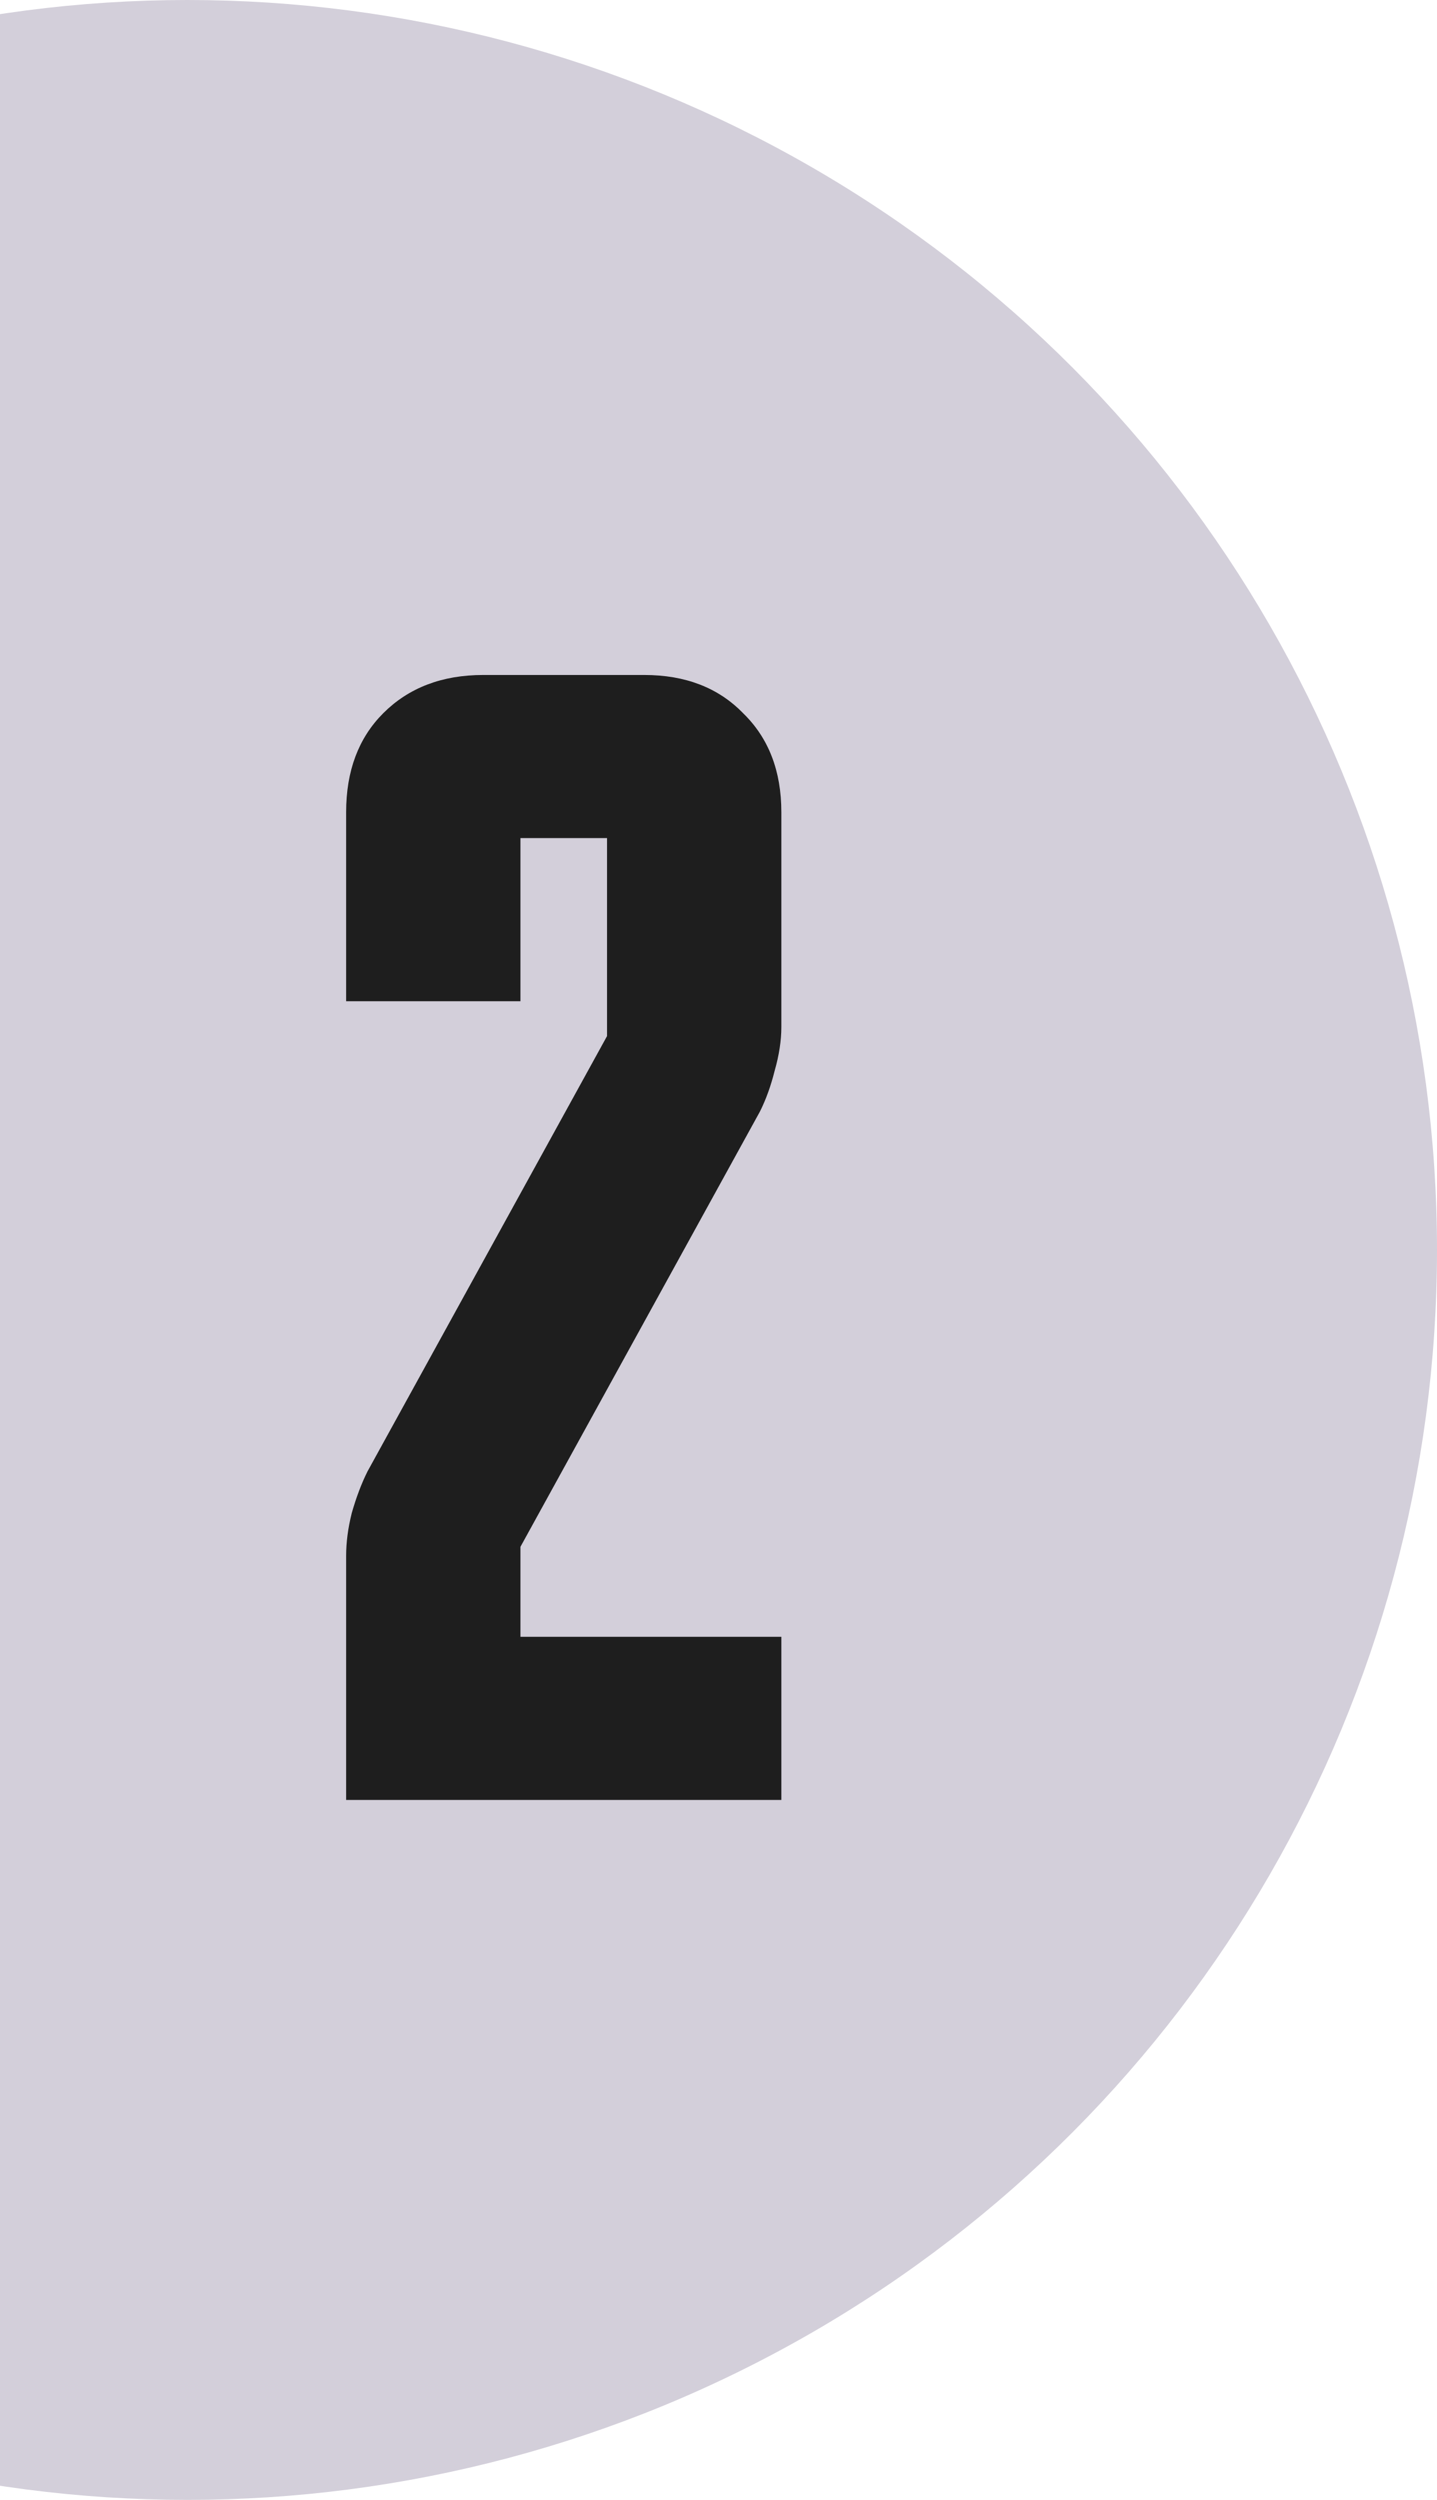
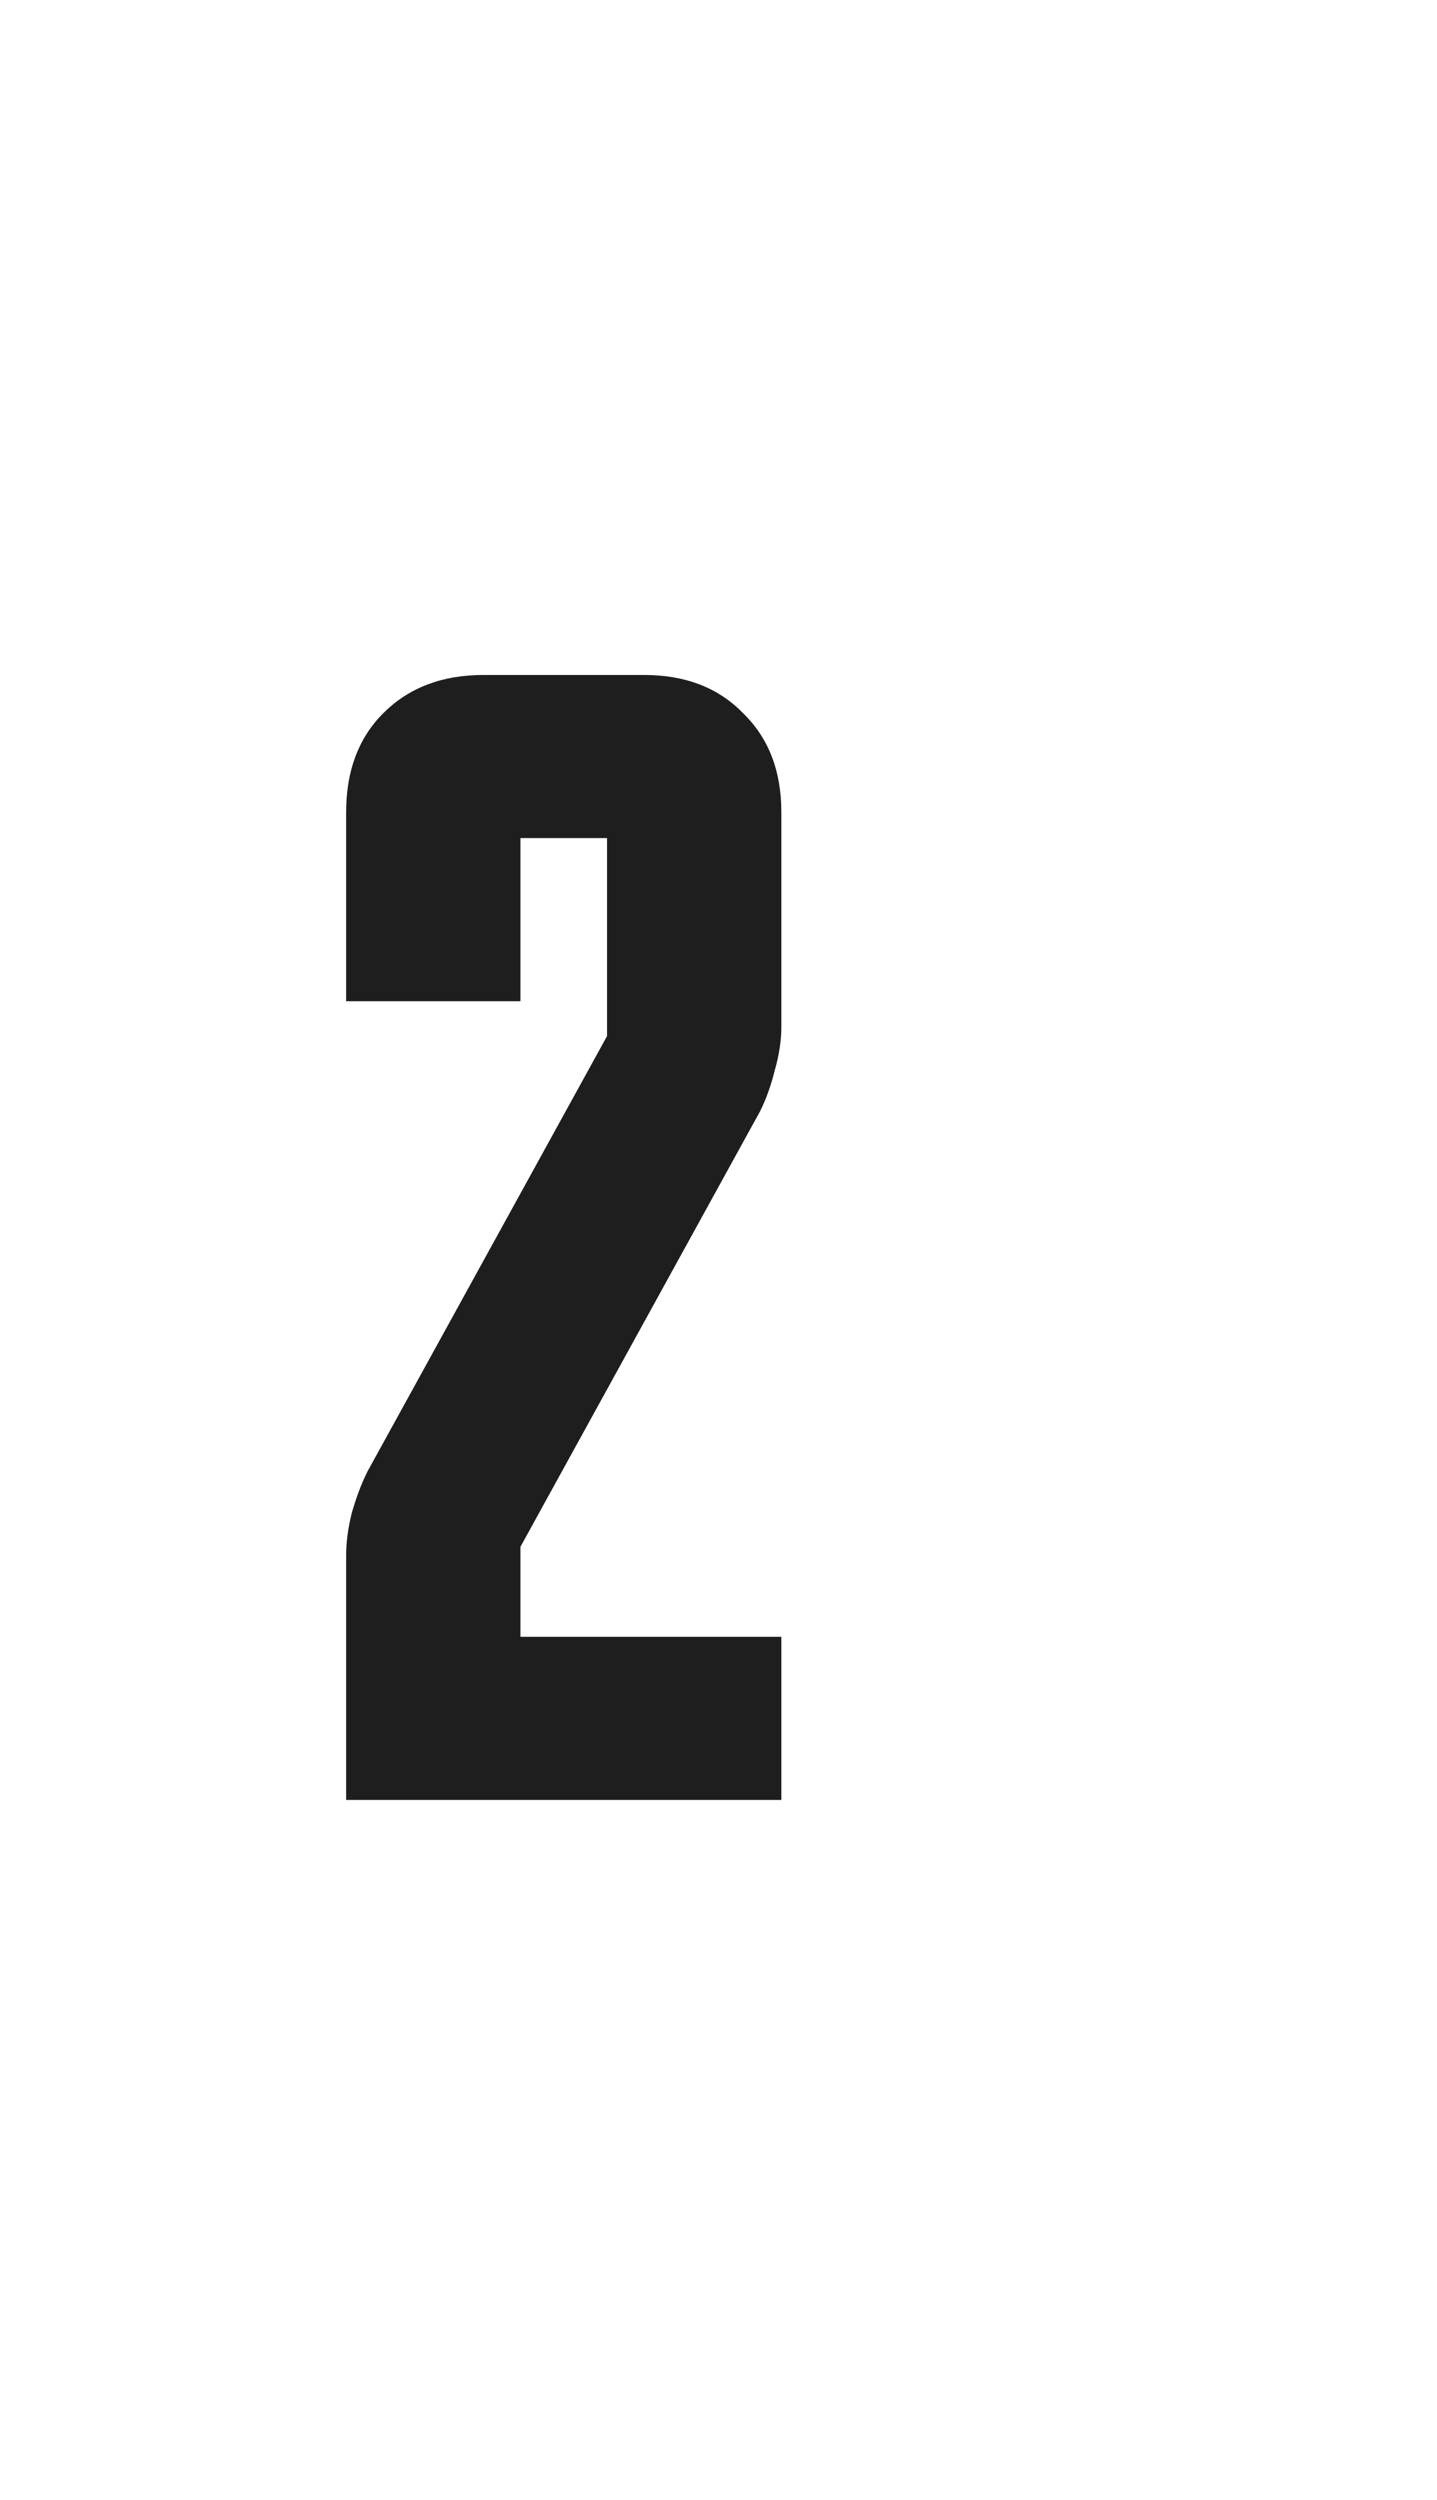
<svg xmlns="http://www.w3.org/2000/svg" width="115" height="200" viewBox="0 0 115 200" fill="none">
-   <circle cx="15" cy="100" r="100" fill="#D3CFDA" />
  <path d="M51.55 54C54.85 54 57.49 55.02 59.47 57.06C61.51 59.04 62.53 61.68 62.53 64.98V82.17C62.53 83.25 62.35 84.42 61.99 85.68C61.69 86.88 61.3 87.96 60.82 88.92L41.65 123.75V130.95H62.53V144H27.7V124.47C27.7 123.39 27.85 122.25 28.15 121.05C28.51 119.79 28.93 118.68 29.41 117.72L48.58 82.89V67.05H41.65V80.1H27.7V64.98C27.7 61.68 28.69 59.04 30.67 57.06C32.71 55.02 35.38 54 38.68 54H51.55Z" fill="#1E1E1E" />
</svg>